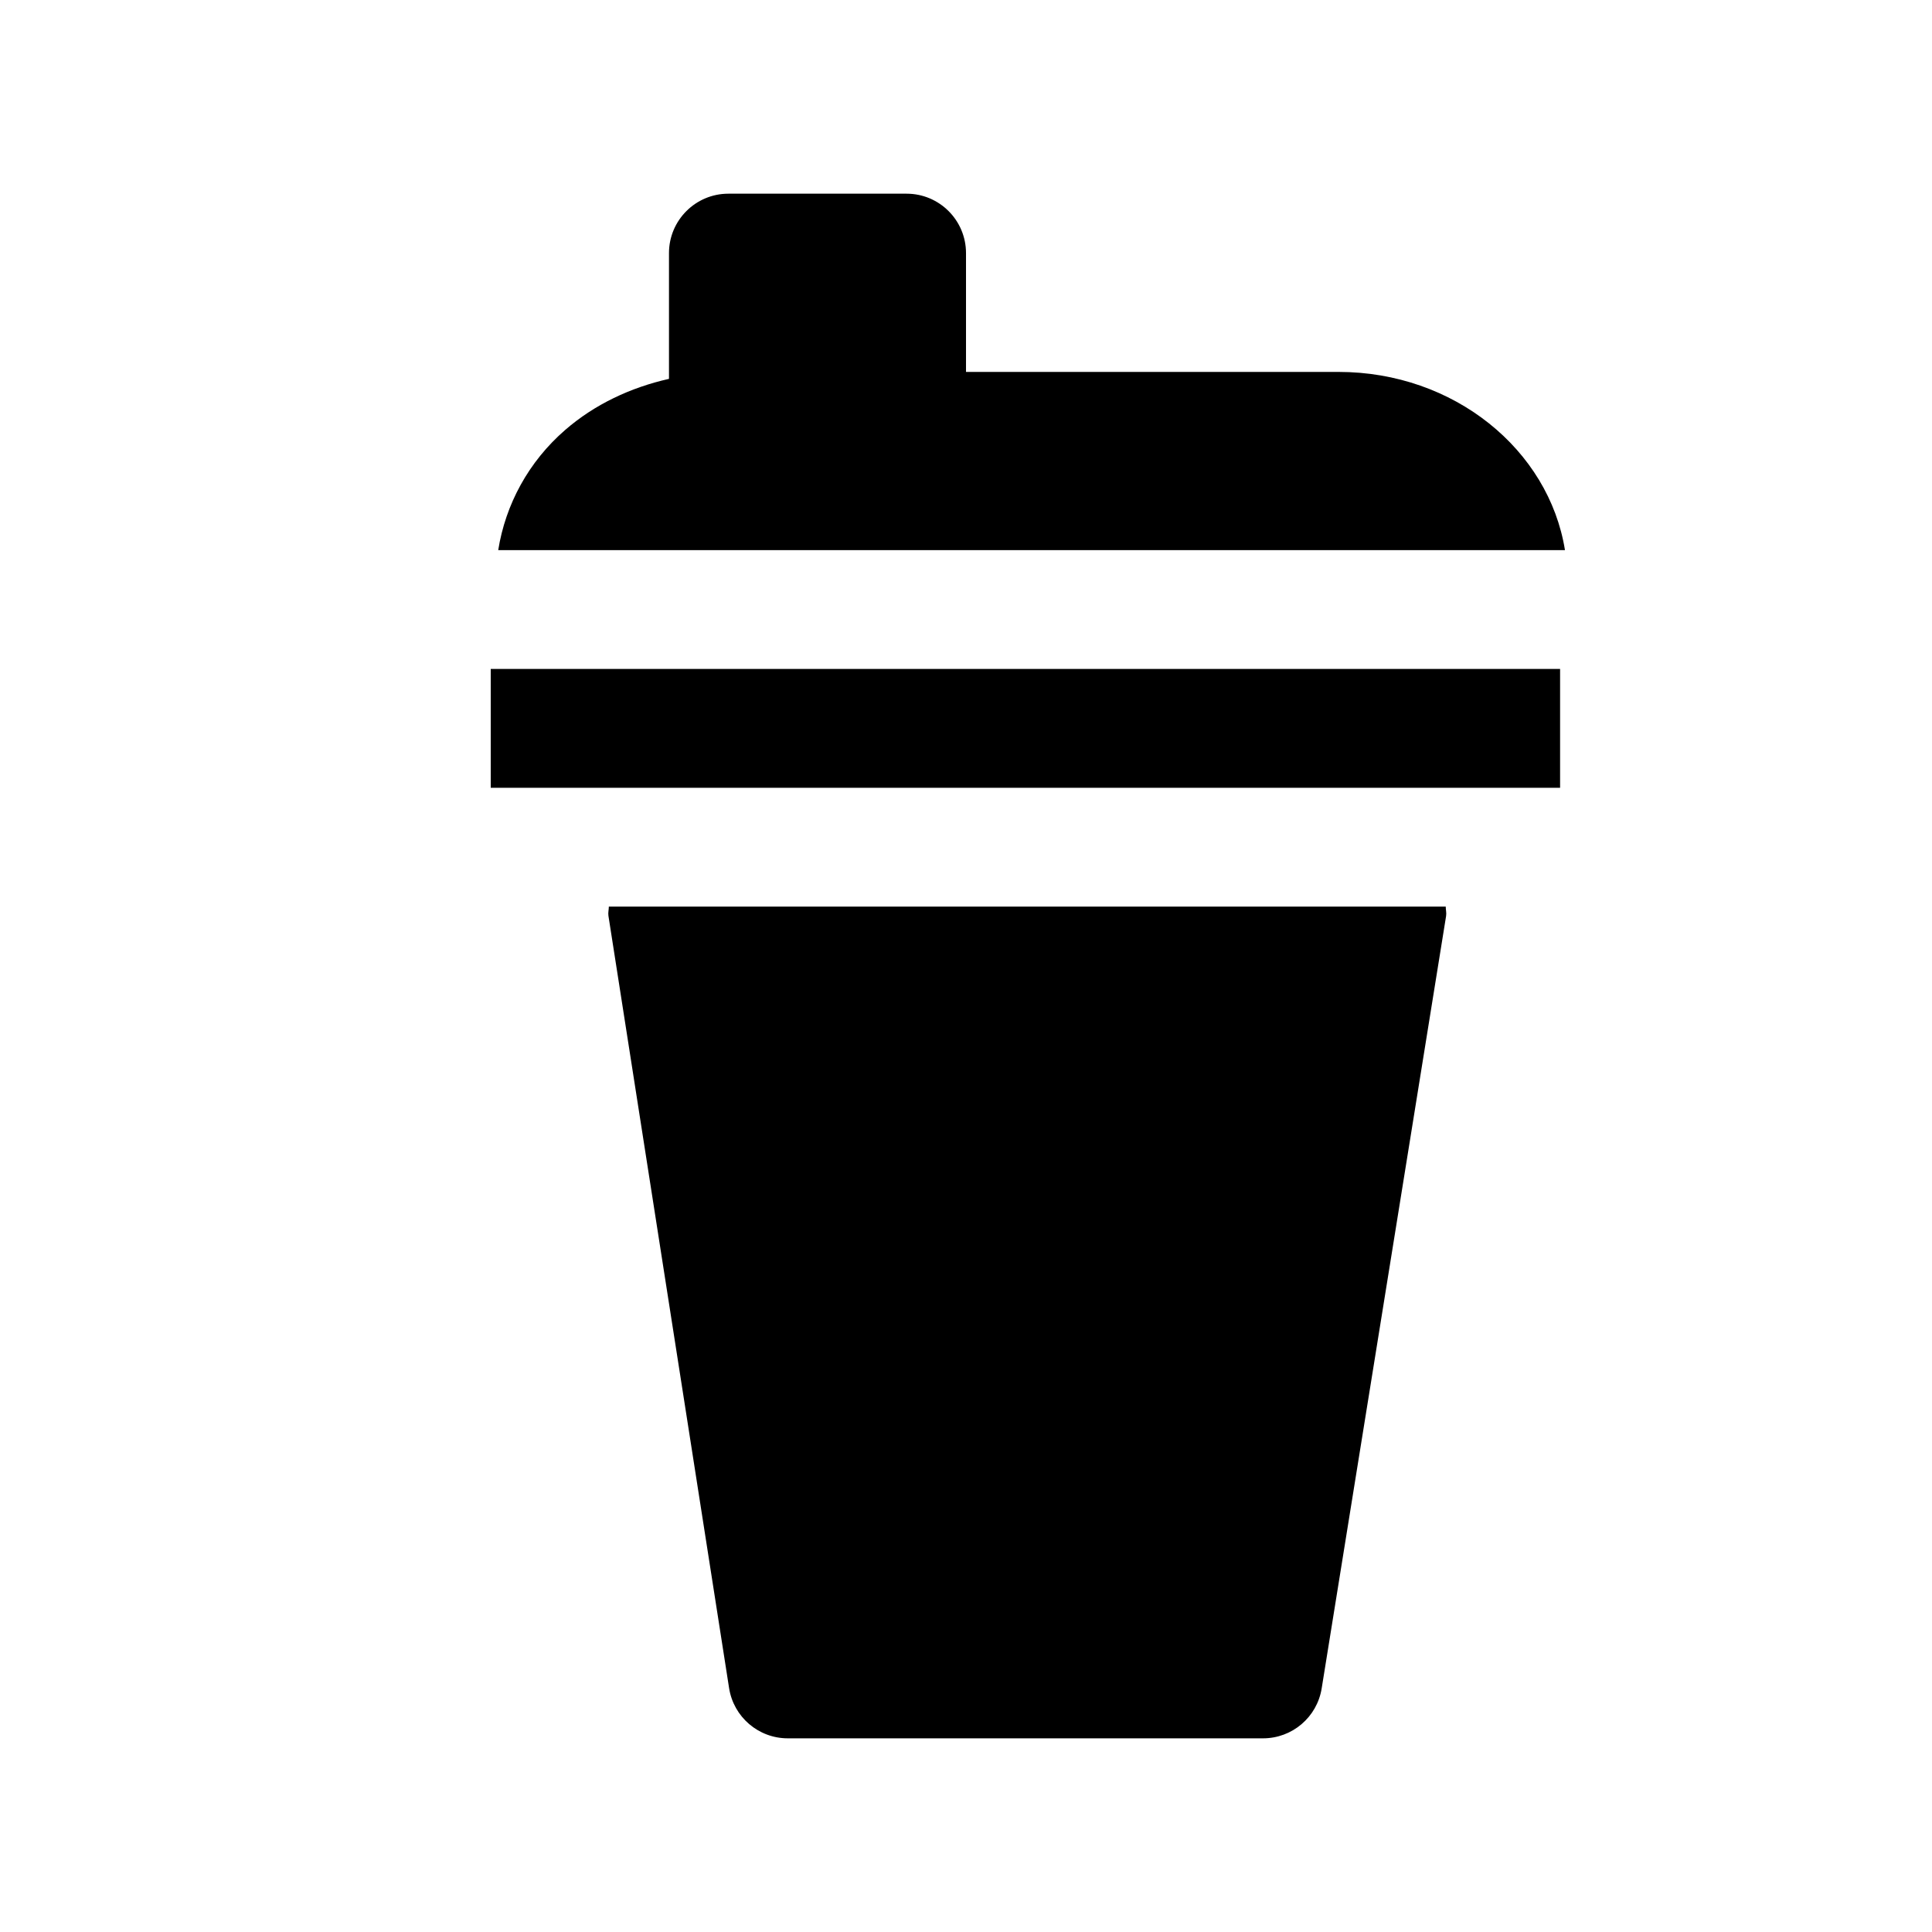
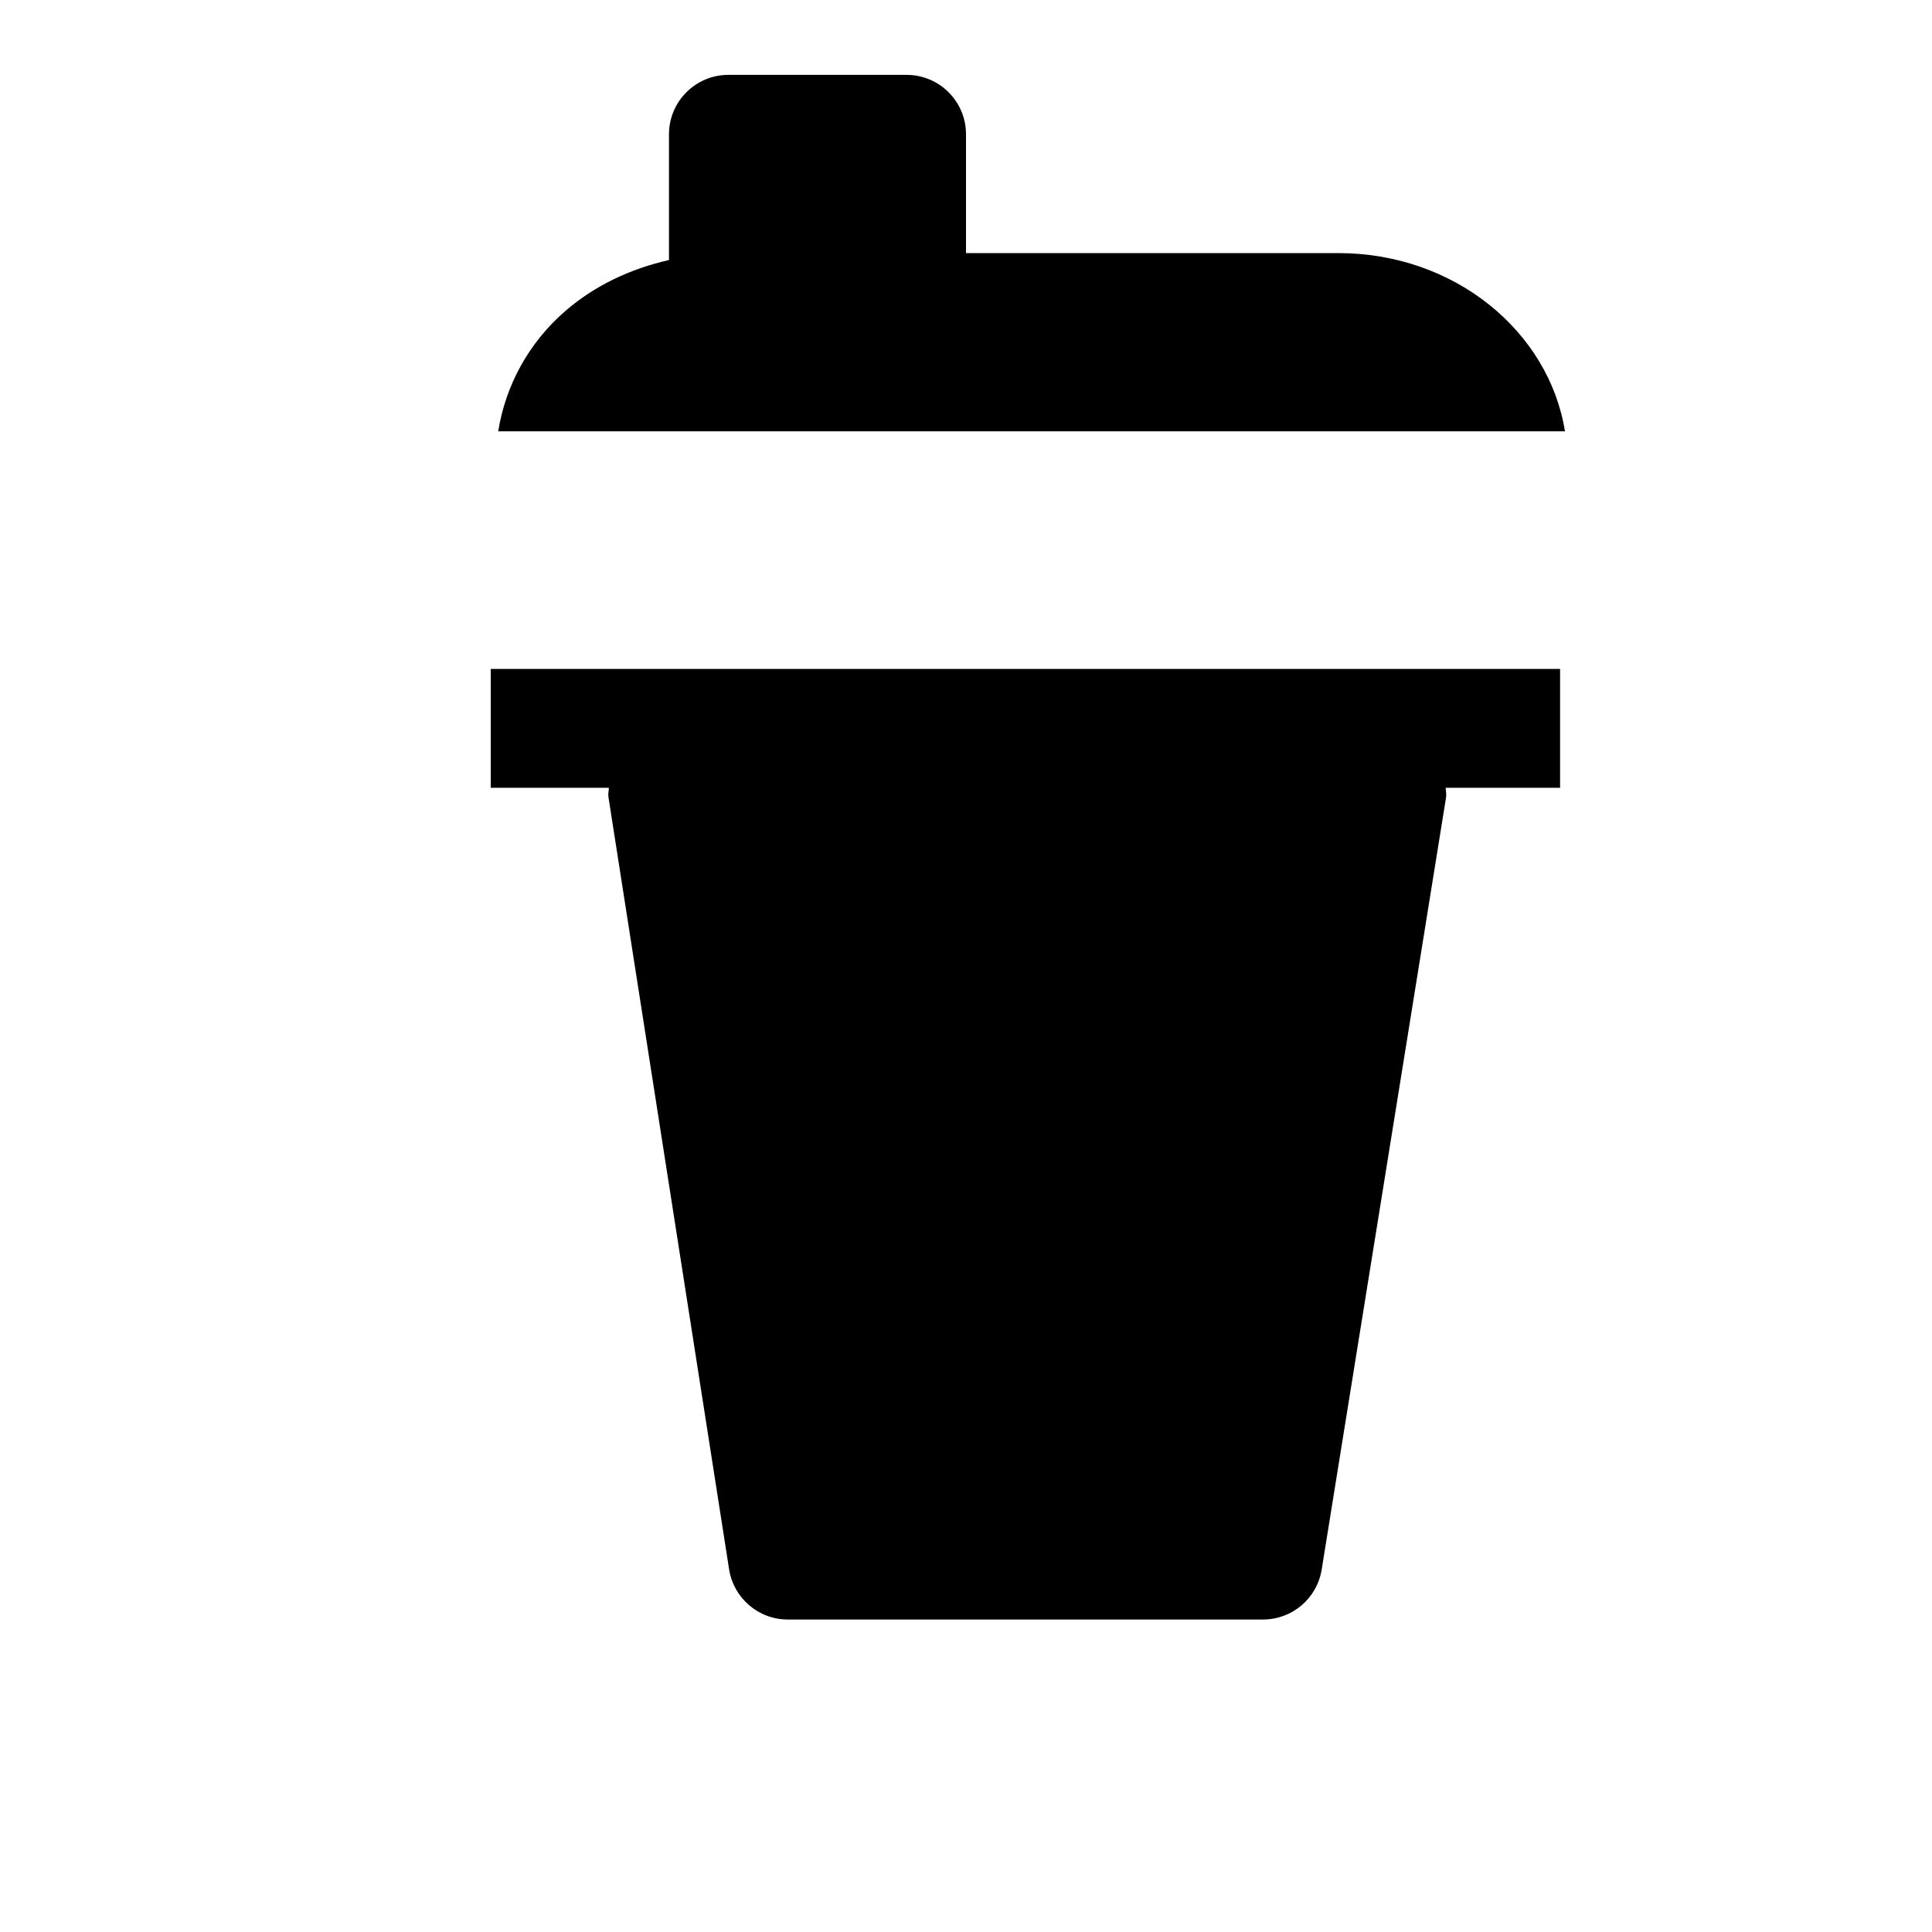
<svg xmlns="http://www.w3.org/2000/svg" fill="#000000" width="800px" height="800px" version="1.1" viewBox="144 144 512 512">
-   <path d="m557.44 352.77h-283.39v-31.488h283.39zm-58.723-110.21h-98.715v-31.488c0-8.691-7.055-15.742-15.742-15.742h-47.23c-8.691 0-15.742 7.055-15.742 15.742v33.332c-10.203 2.297-19.695 6.769-27.457 13.492-9.77 8.453-15.863 19.789-17.797 31.895h282.7c-4.281-26.621-29.41-47.23-60.016-47.23zm-193.37 141.7c0 0.82-0.234 1.59-0.109 2.426l31.977 204.67c1.195 7.668 7.793 13.32 15.555 13.32h125.95c7.731 0 14.312-5.606 15.539-13.242l32.969-204.67c0.141-0.867-0.094-1.652-0.094-2.504z" />
+   <path d="m557.44 352.77h-283.39v-31.488h283.39m-58.723-110.21h-98.715v-31.488c0-8.691-7.055-15.742-15.742-15.742h-47.23c-8.691 0-15.742 7.055-15.742 15.742v33.332c-10.203 2.297-19.695 6.769-27.457 13.492-9.77 8.453-15.863 19.789-17.797 31.895h282.7c-4.281-26.621-29.41-47.23-60.016-47.23zm-193.37 141.7c0 0.82-0.234 1.59-0.109 2.426l31.977 204.67c1.195 7.668 7.793 13.32 15.555 13.32h125.95c7.731 0 14.312-5.606 15.539-13.242l32.969-204.67c0.141-0.867-0.094-1.652-0.094-2.504z" />
</svg>